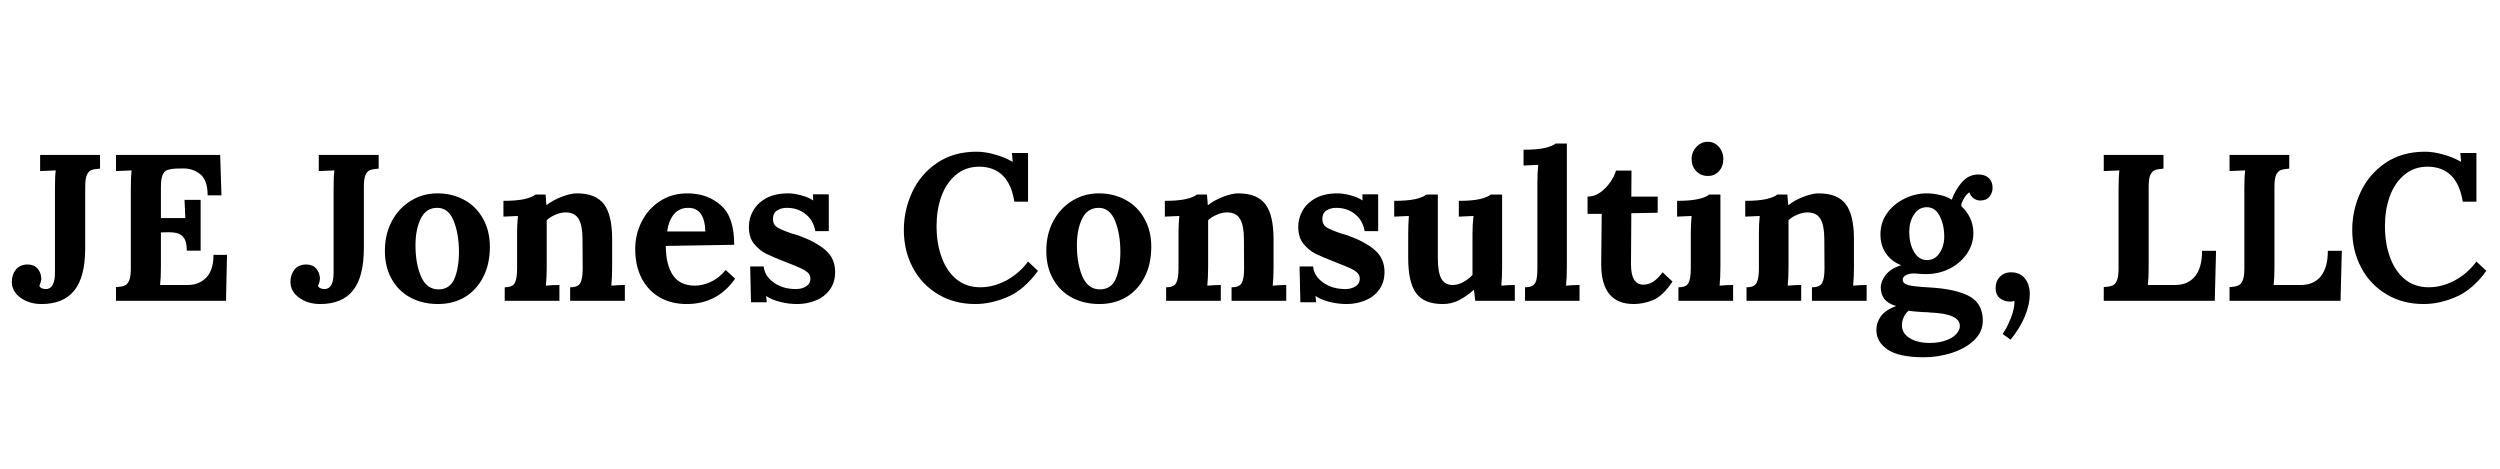
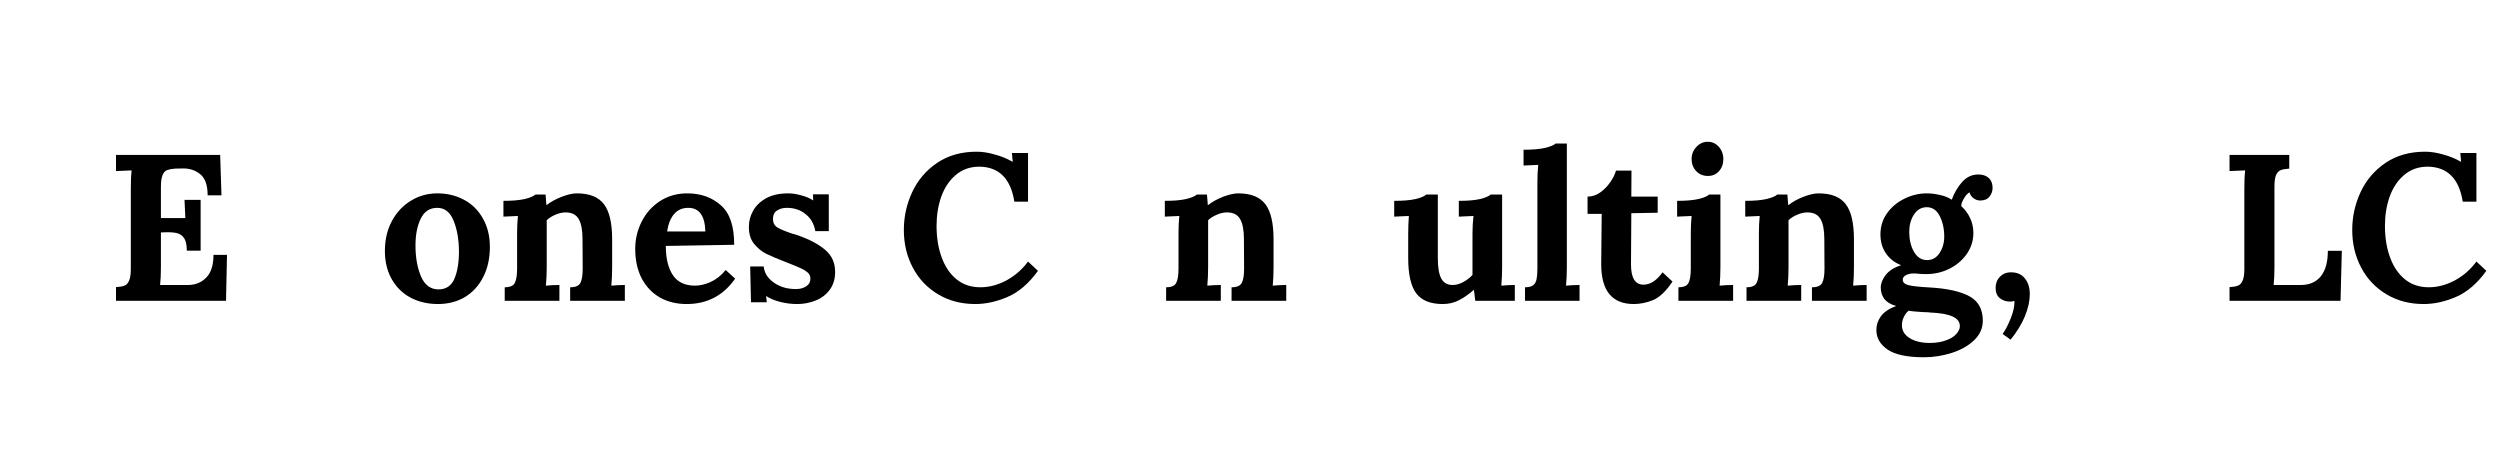
<svg xmlns="http://www.w3.org/2000/svg" width="320" zoomAndPan="magnify" viewBox="0 0 240 45" height="60" preserveAspectRatio="xMidYMid meet" version="1.2">
  <defs />
  <g id="8428c39958">
    <g style="fill:#000000;fill-opacity:1;">
      <g transform="translate(1.119, 28.875)">
-         <path style="stroke:none" d="M 2.875 0.312 C 2.082 0.312 1.406 0.109 0.844 -0.297 C 0.289 -0.703 0.016 -1.207 0.016 -1.812 C 0.016 -2.281 0.145 -2.676 0.406 -3 C 0.676 -3.32 1.047 -3.484 1.516 -3.484 C 1.941 -3.484 2.266 -3.352 2.484 -3.094 C 2.703 -2.844 2.82 -2.539 2.844 -2.188 C 2.852 -1.969 2.789 -1.719 2.656 -1.438 C 2.707 -1.32 2.797 -1.238 2.922 -1.188 C 3.055 -1.145 3.176 -1.125 3.281 -1.125 C 3.863 -1.125 4.156 -1.648 4.156 -2.703 L 4.156 -10.719 C 4.156 -11.613 4.18 -12.211 4.234 -12.516 L 2.734 -12.453 L 2.734 -14 L 8.484 -14 L 8.484 -12.688 C 8.117 -12.664 7.844 -12.617 7.656 -12.547 C 7.469 -12.473 7.32 -12.316 7.219 -12.078 C 7.113 -11.836 7.062 -11.457 7.062 -10.938 L 7.062 -5.078 C 7.062 -3.203 6.707 -1.832 6 -0.969 C 5.301 -0.113 4.258 0.312 2.875 0.312 Z M 2.875 0.312 " />
-       </g>
+         </g>
    </g>
    <g style="fill:#000000;fill-opacity:1;">
      <g transform="translate(10.136, 28.875)">
        <path style="stroke:none" d="M 1 -1.312 C 1.363 -1.332 1.633 -1.379 1.812 -1.453 C 2 -1.523 2.145 -1.68 2.25 -1.922 C 2.363 -2.16 2.422 -2.539 2.422 -3.062 L 2.422 -10.719 C 2.422 -11.469 2.445 -12.066 2.5 -12.516 L 1 -12.453 L 1 -14 L 11 -14 L 11.125 -10.125 L 9.797 -10.125 C 9.797 -11.102 9.555 -11.781 9.078 -12.156 C 8.609 -12.539 8.039 -12.723 7.375 -12.703 L 6.656 -12.688 C 6.344 -12.664 6.094 -12.617 5.906 -12.547 C 5.719 -12.473 5.57 -12.312 5.469 -12.062 C 5.363 -11.812 5.312 -11.438 5.312 -10.938 L 5.312 -7.938 L 7.656 -7.938 C 7.645 -8.164 7.617 -8.75 7.578 -9.688 L 9.125 -9.688 L 9.125 -4.812 L 7.797 -4.812 C 7.797 -5.352 7.711 -5.75 7.547 -6 C 7.379 -6.25 7.16 -6.41 6.891 -6.484 C 6.629 -6.555 6.281 -6.586 5.844 -6.578 L 5.312 -6.562 L 5.312 -3.281 C 5.312 -2.562 5.285 -1.973 5.234 -1.516 L 7.922 -1.516 C 8.598 -1.516 9.172 -1.742 9.641 -2.203 C 10.117 -2.672 10.359 -3.406 10.359 -4.406 L 11.656 -4.406 L 11.562 0 L 1 0 Z M 1 -1.312 " />
      </g>
    </g>
    <g style="fill:#000000;fill-opacity:1;">
      <g transform="translate(22.611, 28.875)">
        <path style="stroke:none" d="" />
      </g>
    </g>
    <g style="fill:#000000;fill-opacity:1;">
      <g transform="translate(27.869, 28.875)">
-         <path style="stroke:none" d="M 2.875 0.312 C 2.082 0.312 1.406 0.109 0.844 -0.297 C 0.289 -0.703 0.016 -1.207 0.016 -1.812 C 0.016 -2.281 0.145 -2.676 0.406 -3 C 0.676 -3.32 1.047 -3.484 1.516 -3.484 C 1.941 -3.484 2.266 -3.352 2.484 -3.094 C 2.703 -2.844 2.82 -2.539 2.844 -2.188 C 2.852 -1.969 2.789 -1.719 2.656 -1.438 C 2.707 -1.32 2.797 -1.238 2.922 -1.188 C 3.055 -1.145 3.176 -1.125 3.281 -1.125 C 3.863 -1.125 4.156 -1.648 4.156 -2.703 L 4.156 -10.719 C 4.156 -11.613 4.18 -12.211 4.234 -12.516 L 2.734 -12.453 L 2.734 -14 L 8.484 -14 L 8.484 -12.688 C 8.117 -12.664 7.844 -12.617 7.656 -12.547 C 7.469 -12.473 7.32 -12.316 7.219 -12.078 C 7.113 -11.836 7.062 -11.457 7.062 -10.938 L 7.062 -5.078 C 7.062 -3.203 6.707 -1.832 6 -0.969 C 5.301 -0.113 4.258 0.312 2.875 0.312 Z M 2.875 0.312 " />
-       </g>
+         </g>
    </g>
    <g style="fill:#000000;fill-opacity:1;">
      <g transform="translate(36.325, 28.875)">
        <path style="stroke:none" d="M 5.719 0.312 C 4.75 0.312 3.875 0.109 3.094 -0.297 C 2.32 -0.711 1.719 -1.305 1.281 -2.078 C 0.844 -2.848 0.625 -3.75 0.625 -4.781 C 0.625 -5.863 0.848 -6.82 1.297 -7.656 C 1.754 -8.5 2.363 -9.148 3.125 -9.609 C 3.895 -10.078 4.738 -10.312 5.656 -10.312 C 6.613 -10.312 7.473 -10.102 8.234 -9.688 C 8.992 -9.281 9.594 -8.688 10.031 -7.906 C 10.477 -7.125 10.703 -6.219 10.703 -5.188 C 10.703 -4.07 10.488 -3.102 10.062 -2.281 C 9.645 -1.457 9.062 -0.816 8.312 -0.359 C 7.562 0.086 6.695 0.312 5.719 0.312 Z M 5.766 -1.094 C 6.492 -1.094 7.004 -1.43 7.297 -2.109 C 7.586 -2.797 7.734 -3.656 7.734 -4.688 C 7.734 -5.832 7.566 -6.82 7.234 -7.656 C 6.898 -8.5 6.375 -8.922 5.656 -8.922 C 4.926 -8.922 4.395 -8.57 4.062 -7.875 C 3.727 -7.188 3.562 -6.332 3.562 -5.312 C 3.562 -4.156 3.738 -3.16 4.094 -2.328 C 4.457 -1.504 5.016 -1.094 5.766 -1.094 Z M 5.766 -1.094 " />
      </g>
    </g>
    <g style="fill:#000000;fill-opacity:1;">
      <g transform="translate(47.641, 28.875)">
        <path style="stroke:none" d="M 0.812 -1.297 C 1.32 -1.297 1.645 -1.438 1.781 -1.719 C 1.926 -2 2 -2.453 2 -3.078 L 2 -6.438 C 2 -7.039 2.023 -7.609 2.078 -8.141 L 0.688 -8.078 L 0.688 -9.594 C 1.52 -9.594 2.195 -9.648 2.719 -9.766 C 3.238 -9.891 3.586 -10.035 3.766 -10.203 L 4.734 -10.203 C 4.734 -10.172 4.758 -9.836 4.812 -9.203 L 4.859 -9.203 C 5.242 -9.504 5.719 -9.766 6.281 -9.984 C 6.852 -10.203 7.336 -10.312 7.734 -10.312 C 8.953 -10.312 9.82 -9.961 10.344 -9.266 C 10.863 -8.578 11.125 -7.457 11.125 -5.906 L 11.125 -3.219 C 11.125 -2.582 11.098 -1.992 11.047 -1.453 C 11.484 -1.492 11.914 -1.516 12.344 -1.516 L 12.344 0 L 7.094 0 L 7.094 -1.297 C 7.602 -1.297 7.93 -1.438 8.078 -1.719 C 8.223 -2 8.297 -2.453 8.297 -3.078 L 8.281 -5.922 C 8.281 -6.797 8.156 -7.441 7.906 -7.859 C 7.664 -8.273 7.25 -8.484 6.656 -8.484 C 6.344 -8.484 6.02 -8.41 5.688 -8.266 C 5.352 -8.129 5.07 -7.953 4.844 -7.734 L 4.844 -3.219 C 4.844 -2.582 4.816 -1.992 4.766 -1.453 C 5.191 -1.492 5.625 -1.516 6.062 -1.516 L 6.062 0 L 0.812 0 Z M 0.812 -1.297 " />
      </g>
    </g>
    <g style="fill:#000000;fill-opacity:1;">
      <g transform="translate(60.356, 28.875)">
        <path style="stroke:none" d="M 5.562 0.312 C 4.582 0.312 3.719 0.098 2.969 -0.328 C 2.227 -0.766 1.648 -1.379 1.234 -2.172 C 0.828 -2.973 0.625 -3.91 0.625 -4.984 C 0.625 -5.91 0.832 -6.785 1.25 -7.609 C 1.664 -8.43 2.254 -9.086 3.016 -9.578 C 3.773 -10.066 4.645 -10.312 5.625 -10.312 C 6.914 -10.312 7.988 -9.93 8.844 -9.172 C 9.707 -8.422 10.133 -7.156 10.125 -5.375 L 3.562 -5.266 C 3.562 -4.086 3.785 -3.156 4.234 -2.469 C 4.68 -1.789 5.395 -1.453 6.375 -1.453 C 6.844 -1.453 7.344 -1.57 7.875 -1.812 C 8.414 -2.062 8.895 -2.441 9.312 -2.953 L 10.219 -2.125 C 9.082 -0.5 7.531 0.312 5.562 0.312 Z M 7.359 -6.656 C 7.316 -8.164 6.77 -8.922 5.719 -8.922 C 5.145 -8.922 4.688 -8.719 4.344 -8.312 C 4.008 -7.906 3.789 -7.352 3.688 -6.656 Z M 7.359 -6.656 " />
      </g>
    </g>
    <g style="fill:#000000;fill-opacity:1;">
      <g transform="translate(71.111, 28.875)">
        <path style="stroke:none" d="M 5.422 0.312 C 4.848 0.312 4.285 0.238 3.734 0.094 C 3.191 -0.051 2.766 -0.234 2.453 -0.453 L 2.438 -0.453 L 2.5 0.141 L 0.984 0.141 L 0.906 -3.297 L 2.203 -3.297 C 2.266 -2.68 2.586 -2.164 3.172 -1.75 C 3.754 -1.332 4.461 -1.125 5.297 -1.125 C 5.672 -1.125 5.992 -1.207 6.266 -1.375 C 6.547 -1.551 6.688 -1.801 6.688 -2.125 C 6.688 -2.363 6.598 -2.562 6.422 -2.719 C 6.242 -2.875 6.035 -3.004 5.797 -3.109 C 5.555 -3.223 5.078 -3.422 4.359 -3.703 C 3.504 -4.035 2.863 -4.305 2.438 -4.516 C 2.008 -4.734 1.625 -5.051 1.281 -5.469 C 0.945 -5.883 0.781 -6.426 0.781 -7.094 C 0.781 -7.645 0.914 -8.16 1.188 -8.641 C 1.457 -9.129 1.875 -9.531 2.438 -9.844 C 3.008 -10.156 3.711 -10.312 4.547 -10.312 C 4.93 -10.312 5.348 -10.25 5.797 -10.125 C 6.254 -10.008 6.633 -9.848 6.938 -9.641 L 6.953 -9.641 L 6.938 -10.219 L 8.453 -10.219 L 8.453 -6.688 L 7.156 -6.688 C 7.039 -7.375 6.734 -7.914 6.234 -8.312 C 5.742 -8.719 5.141 -8.922 4.422 -8.922 C 4.047 -8.922 3.727 -8.832 3.469 -8.656 C 3.219 -8.488 3.094 -8.223 3.094 -7.859 C 3.094 -7.484 3.238 -7.207 3.531 -7.031 C 3.832 -6.852 4.328 -6.648 5.016 -6.422 C 5.098 -6.41 5.273 -6.359 5.547 -6.266 C 6.672 -5.859 7.535 -5.391 8.141 -4.859 C 8.754 -4.328 9.062 -3.629 9.062 -2.766 C 9.062 -2.098 8.891 -1.531 8.547 -1.062 C 8.211 -0.602 7.766 -0.258 7.203 -0.031 C 6.648 0.195 6.055 0.312 5.422 0.312 Z M 5.422 0.312 " />
      </g>
    </g>
    <g style="fill:#000000;fill-opacity:1;">
      <g transform="translate(80.808, 28.875)">
        <path style="stroke:none" d="" />
      </g>
    </g>
    <g style="fill:#000000;fill-opacity:1;">
      <g transform="translate(86.066, 28.875)">
        <path style="stroke:none" d="M 7.562 0.312 C 6.219 0.312 5.023 0 3.984 -0.625 C 2.941 -1.25 2.133 -2.102 1.562 -3.188 C 0.988 -4.27 0.703 -5.473 0.703 -6.797 C 0.703 -8.066 0.969 -9.273 1.5 -10.422 C 2.039 -11.578 2.836 -12.516 3.891 -13.234 C 4.953 -13.953 6.223 -14.312 7.703 -14.312 C 8.234 -14.312 8.805 -14.223 9.422 -14.047 C 10.047 -13.879 10.617 -13.645 11.141 -13.344 L 11.156 -13.344 L 11.078 -14.188 L 12.625 -14.188 L 12.625 -9.516 L 11.312 -9.516 C 10.957 -11.734 9.836 -12.852 7.953 -12.875 C 7.066 -12.875 6.312 -12.609 5.688 -12.078 C 5.07 -11.555 4.609 -10.863 4.297 -10 C 3.992 -9.133 3.844 -8.203 3.844 -7.203 C 3.844 -6.055 4.008 -5.035 4.344 -4.141 C 4.676 -3.242 5.156 -2.547 5.781 -2.047 C 6.406 -1.547 7.16 -1.297 8.047 -1.297 C 8.891 -1.297 9.723 -1.516 10.547 -1.953 C 11.367 -2.398 12.062 -3.004 12.625 -3.766 L 13.578 -2.875 C 12.703 -1.664 11.734 -0.832 10.672 -0.375 C 9.617 0.082 8.582 0.312 7.562 0.312 Z M 7.562 0.312 " />
      </g>
    </g>
    <g style="fill:#000000;fill-opacity:1;">
      <g transform="translate(99.82, 28.875)">
-         <path style="stroke:none" d="M 5.719 0.312 C 4.75 0.312 3.875 0.109 3.094 -0.297 C 2.32 -0.711 1.719 -1.305 1.281 -2.078 C 0.844 -2.848 0.625 -3.75 0.625 -4.781 C 0.625 -5.863 0.848 -6.82 1.297 -7.656 C 1.754 -8.5 2.363 -9.148 3.125 -9.609 C 3.895 -10.078 4.738 -10.312 5.656 -10.312 C 6.613 -10.312 7.473 -10.102 8.234 -9.688 C 8.992 -9.281 9.594 -8.688 10.031 -7.906 C 10.477 -7.125 10.703 -6.219 10.703 -5.188 C 10.703 -4.07 10.488 -3.102 10.062 -2.281 C 9.645 -1.457 9.062 -0.816 8.312 -0.359 C 7.562 0.086 6.695 0.312 5.719 0.312 Z M 5.766 -1.094 C 6.492 -1.094 7.004 -1.43 7.297 -2.109 C 7.586 -2.797 7.734 -3.656 7.734 -4.688 C 7.734 -5.832 7.566 -6.82 7.234 -7.656 C 6.898 -8.5 6.375 -8.922 5.656 -8.922 C 4.926 -8.922 4.395 -8.57 4.062 -7.875 C 3.727 -7.188 3.562 -6.332 3.562 -5.312 C 3.562 -4.156 3.738 -3.16 4.094 -2.328 C 4.457 -1.504 5.016 -1.094 5.766 -1.094 Z M 5.766 -1.094 " />
-       </g>
+         </g>
    </g>
    <g style="fill:#000000;fill-opacity:1;">
      <g transform="translate(111.136, 28.875)">
        <path style="stroke:none" d="M 0.812 -1.297 C 1.32 -1.297 1.645 -1.438 1.781 -1.719 C 1.926 -2 2 -2.453 2 -3.078 L 2 -6.438 C 2 -7.039 2.023 -7.609 2.078 -8.141 L 0.688 -8.078 L 0.688 -9.594 C 1.52 -9.594 2.195 -9.648 2.719 -9.766 C 3.238 -9.891 3.586 -10.035 3.766 -10.203 L 4.734 -10.203 C 4.734 -10.172 4.758 -9.836 4.812 -9.203 L 4.859 -9.203 C 5.242 -9.504 5.719 -9.766 6.281 -9.984 C 6.852 -10.203 7.336 -10.312 7.734 -10.312 C 8.953 -10.312 9.82 -9.961 10.344 -9.266 C 10.863 -8.578 11.125 -7.457 11.125 -5.906 L 11.125 -3.219 C 11.125 -2.582 11.098 -1.992 11.047 -1.453 C 11.484 -1.492 11.914 -1.516 12.344 -1.516 L 12.344 0 L 7.094 0 L 7.094 -1.297 C 7.602 -1.297 7.93 -1.438 8.078 -1.719 C 8.223 -2 8.297 -2.453 8.297 -3.078 L 8.281 -5.922 C 8.281 -6.797 8.156 -7.441 7.906 -7.859 C 7.664 -8.273 7.25 -8.484 6.656 -8.484 C 6.344 -8.484 6.02 -8.41 5.688 -8.266 C 5.352 -8.129 5.07 -7.953 4.844 -7.734 L 4.844 -3.219 C 4.844 -2.582 4.816 -1.992 4.766 -1.453 C 5.191 -1.492 5.625 -1.516 6.062 -1.516 L 6.062 0 L 0.812 0 Z M 0.812 -1.297 " />
      </g>
    </g>
    <g style="fill:#000000;fill-opacity:1;">
      <g transform="translate(123.851, 28.875)">
-         <path style="stroke:none" d="M 5.422 0.312 C 4.848 0.312 4.285 0.238 3.734 0.094 C 3.191 -0.051 2.766 -0.234 2.453 -0.453 L 2.438 -0.453 L 2.5 0.141 L 0.984 0.141 L 0.906 -3.297 L 2.203 -3.297 C 2.266 -2.68 2.586 -2.164 3.172 -1.75 C 3.754 -1.332 4.461 -1.125 5.297 -1.125 C 5.672 -1.125 5.992 -1.207 6.266 -1.375 C 6.547 -1.551 6.688 -1.801 6.688 -2.125 C 6.688 -2.363 6.598 -2.562 6.422 -2.719 C 6.242 -2.875 6.035 -3.004 5.797 -3.109 C 5.555 -3.223 5.078 -3.422 4.359 -3.703 C 3.504 -4.035 2.863 -4.305 2.438 -4.516 C 2.008 -4.734 1.625 -5.051 1.281 -5.469 C 0.945 -5.883 0.781 -6.426 0.781 -7.094 C 0.781 -7.645 0.914 -8.16 1.188 -8.641 C 1.457 -9.129 1.875 -9.531 2.438 -9.844 C 3.008 -10.156 3.711 -10.312 4.547 -10.312 C 4.93 -10.312 5.348 -10.25 5.797 -10.125 C 6.254 -10.008 6.633 -9.848 6.938 -9.641 L 6.953 -9.641 L 6.938 -10.219 L 8.453 -10.219 L 8.453 -6.688 L 7.156 -6.688 C 7.039 -7.375 6.734 -7.914 6.234 -8.312 C 5.742 -8.719 5.141 -8.922 4.422 -8.922 C 4.047 -8.922 3.727 -8.832 3.469 -8.656 C 3.219 -8.488 3.094 -8.223 3.094 -7.859 C 3.094 -7.484 3.238 -7.207 3.531 -7.031 C 3.832 -6.852 4.328 -6.648 5.016 -6.422 C 5.098 -6.41 5.273 -6.359 5.547 -6.266 C 6.672 -5.859 7.535 -5.391 8.141 -4.859 C 8.754 -4.328 9.062 -3.629 9.062 -2.766 C 9.062 -2.098 8.891 -1.531 8.547 -1.062 C 8.211 -0.602 7.766 -0.258 7.203 -0.031 C 6.648 0.195 6.055 0.312 5.422 0.312 Z M 5.422 0.312 " />
-       </g>
+         </g>
    </g>
    <g style="fill:#000000;fill-opacity:1;">
      <g transform="translate(133.547, 28.875)">
        <path style="stroke:none" d="M 4.953 0.312 C 3.773 0.312 2.926 -0.031 2.406 -0.719 C 1.895 -1.414 1.641 -2.539 1.641 -4.094 L 1.641 -6.406 C 1.641 -6.957 1.66 -7.535 1.703 -8.141 L 0.297 -8.078 L 0.297 -9.594 C 1.141 -9.594 1.82 -9.648 2.344 -9.766 C 2.863 -9.891 3.207 -10.035 3.375 -10.203 L 4.484 -10.203 L 4.484 -4.078 C 4.484 -3.203 4.594 -2.555 4.812 -2.141 C 5.039 -1.723 5.406 -1.516 5.906 -1.516 C 6.238 -1.516 6.578 -1.609 6.922 -1.797 C 7.273 -1.984 7.57 -2.211 7.812 -2.484 L 7.812 -6.406 C 7.812 -7.031 7.844 -7.609 7.906 -8.141 L 6.5 -8.078 L 6.5 -9.594 C 7.344 -9.594 8.02 -9.648 8.531 -9.766 C 9.039 -9.891 9.383 -10.035 9.562 -10.203 L 10.656 -10.203 L 10.656 -3.219 C 10.656 -2.582 10.629 -1.992 10.578 -1.453 C 11.004 -1.492 11.438 -1.516 11.875 -1.516 L 11.875 0 L 8.078 0 L 7.953 -1.047 L 7.938 -1.047 C 7.445 -0.617 6.969 -0.285 6.5 -0.047 C 6.039 0.191 5.523 0.312 4.953 0.312 Z M 4.953 0.312 " />
      </g>
    </g>
    <g style="fill:#000000;fill-opacity:1;">
      <g transform="translate(145.902, 28.875)">
        <path style="stroke:none" d="M 0.5 -1.297 C 0.863 -1.297 1.129 -1.363 1.297 -1.5 C 1.461 -1.645 1.566 -1.836 1.609 -2.078 C 1.66 -2.316 1.688 -2.648 1.688 -3.078 L 1.688 -11.297 C 1.688 -11.941 1.711 -12.523 1.766 -13.047 L 0.359 -12.984 L 0.359 -14.5 C 1.203 -14.5 1.883 -14.555 2.406 -14.672 C 2.926 -14.797 3.27 -14.938 3.438 -15.094 L 4.516 -15.094 L 4.516 -3.219 C 4.516 -2.582 4.488 -1.992 4.438 -1.453 C 4.875 -1.492 5.305 -1.516 5.734 -1.516 L 5.734 0 L 0.5 0 Z M 0.5 -1.297 " />
      </g>
    </g>
    <g style="fill:#000000;fill-opacity:1;">
      <g transform="translate(152.06, 28.875)">
        <path style="stroke:none" d="M 4.781 0.312 C 2.695 0.312 1.656 -0.961 1.656 -3.516 L 1.703 -8.344 L 0.344 -8.344 L 0.344 -10 C 0.77 -10 1.172 -10.129 1.547 -10.391 C 1.93 -10.66 2.254 -10.988 2.516 -11.375 C 2.785 -11.758 2.973 -12.133 3.078 -12.5 L 4.562 -12.5 L 4.547 -10 L 7.078 -10 L 7.078 -8.453 L 4.547 -8.406 L 4.516 -3.484 C 4.516 -2.191 4.914 -1.547 5.719 -1.547 C 6.363 -1.547 6.973 -1.941 7.547 -2.734 L 8.5 -1.844 C 7.875 -0.914 7.25 -0.32 6.625 -0.062 C 6 0.188 5.383 0.312 4.781 0.312 Z M 4.781 0.312 " />
      </g>
    </g>
    <g style="fill:#000000;fill-opacity:1;">
      <g transform="translate(160.316, 28.875)">
        <path style="stroke:none" d="M 3.641 -11.984 C 3.18 -11.984 2.805 -12.141 2.516 -12.453 C 2.223 -12.766 2.078 -13.145 2.078 -13.594 C 2.078 -14.051 2.227 -14.441 2.531 -14.766 C 2.844 -15.098 3.207 -15.266 3.625 -15.266 C 4.051 -15.266 4.406 -15.102 4.688 -14.781 C 4.977 -14.457 5.125 -14.062 5.125 -13.594 C 5.125 -13.133 4.984 -12.75 4.703 -12.438 C 4.43 -12.133 4.078 -11.984 3.641 -11.984 Z M 0.812 -1.297 C 1.32 -1.297 1.645 -1.438 1.781 -1.719 C 1.926 -2 2 -2.453 2 -3.078 L 2 -6.406 C 2 -7.031 2.023 -7.609 2.078 -8.141 L 0.688 -8.078 L 0.688 -9.594 C 1.52 -9.594 2.195 -9.648 2.719 -9.766 C 3.238 -9.891 3.586 -10.035 3.766 -10.203 L 4.844 -10.203 L 4.844 -3.219 C 4.844 -2.582 4.816 -1.992 4.766 -1.453 C 5.191 -1.492 5.625 -1.516 6.062 -1.516 L 6.062 0 L 0.812 0 Z M 0.812 -1.297 " />
      </g>
    </g>
    <g style="fill:#000000;fill-opacity:1;">
      <g transform="translate(166.854, 28.875)">
        <path style="stroke:none" d="M 0.812 -1.297 C 1.32 -1.297 1.645 -1.438 1.781 -1.719 C 1.926 -2 2 -2.453 2 -3.078 L 2 -6.438 C 2 -7.039 2.023 -7.609 2.078 -8.141 L 0.688 -8.078 L 0.688 -9.594 C 1.52 -9.594 2.195 -9.648 2.719 -9.766 C 3.238 -9.891 3.586 -10.035 3.766 -10.203 L 4.734 -10.203 C 4.734 -10.172 4.758 -9.836 4.812 -9.203 L 4.859 -9.203 C 5.242 -9.504 5.719 -9.766 6.281 -9.984 C 6.852 -10.203 7.336 -10.312 7.734 -10.312 C 8.953 -10.312 9.82 -9.961 10.344 -9.266 C 10.863 -8.578 11.125 -7.457 11.125 -5.906 L 11.125 -3.219 C 11.125 -2.582 11.098 -1.992 11.047 -1.453 C 11.484 -1.492 11.914 -1.516 12.344 -1.516 L 12.344 0 L 7.094 0 L 7.094 -1.297 C 7.602 -1.297 7.93 -1.438 8.078 -1.719 C 8.223 -2 8.297 -2.453 8.297 -3.078 L 8.281 -5.922 C 8.281 -6.797 8.156 -7.441 7.906 -7.859 C 7.664 -8.273 7.25 -8.484 6.656 -8.484 C 6.344 -8.484 6.02 -8.41 5.688 -8.266 C 5.352 -8.129 5.07 -7.953 4.844 -7.734 L 4.844 -3.219 C 4.844 -2.582 4.816 -1.992 4.766 -1.453 C 5.191 -1.492 5.625 -1.516 6.062 -1.516 L 6.062 0 L 0.812 0 Z M 0.812 -1.297 " />
      </g>
    </g>
    <g style="fill:#000000;fill-opacity:1;">
      <g transform="translate(179.569, 28.875)">
        <path style="stroke:none" d="M 5.125 5.422 C 3.508 5.422 2.344 5.172 1.625 4.672 C 0.914 4.18 0.562 3.555 0.562 2.797 C 0.562 2.328 0.707 1.891 1 1.484 C 1.301 1.078 1.785 0.75 2.453 0.5 C 1.941 0.352 1.566 0.129 1.328 -0.172 C 1.098 -0.484 0.984 -0.848 0.984 -1.266 C 0.984 -1.66 1.141 -2.062 1.453 -2.469 C 1.766 -2.883 2.254 -3.195 2.922 -3.406 L 2.922 -3.422 C 2.316 -3.66 1.836 -4.035 1.484 -4.547 C 1.129 -5.055 0.953 -5.664 0.953 -6.375 C 0.953 -7.125 1.16 -7.797 1.578 -8.391 C 2.004 -8.992 2.562 -9.461 3.25 -9.797 C 3.938 -10.141 4.66 -10.312 5.422 -10.312 C 5.816 -10.312 6.234 -10.258 6.672 -10.156 C 7.117 -10.062 7.492 -9.91 7.797 -9.703 C 8.055 -10.391 8.395 -10.961 8.812 -11.422 C 9.238 -11.891 9.75 -12.125 10.344 -12.125 C 10.781 -12.125 11.117 -12.008 11.359 -11.781 C 11.598 -11.551 11.719 -11.238 11.719 -10.844 C 11.719 -10.531 11.617 -10.25 11.422 -10 C 11.234 -9.75 10.93 -9.625 10.516 -9.625 C 10.305 -9.625 10.098 -9.695 9.891 -9.844 C 9.68 -10 9.555 -10.188 9.516 -10.406 C 9.348 -10.344 9.176 -10.164 9 -9.875 C 8.82 -9.594 8.723 -9.332 8.703 -9.094 C 9.078 -8.758 9.363 -8.375 9.562 -7.938 C 9.77 -7.5 9.875 -7.023 9.875 -6.516 C 9.875 -5.773 9.66 -5.098 9.234 -4.484 C 8.805 -3.879 8.242 -3.406 7.547 -3.062 C 6.859 -2.727 6.125 -2.562 5.344 -2.562 L 4.781 -2.578 C 4.488 -2.609 4.273 -2.625 4.141 -2.625 C 3.848 -2.625 3.598 -2.566 3.391 -2.453 C 3.191 -2.348 3.094 -2.203 3.094 -2.016 C 3.094 -1.773 3.273 -1.602 3.641 -1.5 C 4.016 -1.406 4.688 -1.332 5.656 -1.281 C 7.344 -1.188 8.617 -0.906 9.484 -0.438 C 10.348 0.031 10.781 0.812 10.781 1.906 C 10.781 2.625 10.504 3.25 9.953 3.781 C 9.398 4.312 8.688 4.719 7.812 5 C 6.938 5.281 6.039 5.422 5.125 5.422 Z M 5.422 -3.906 C 5.93 -3.906 6.332 -4.129 6.625 -4.578 C 6.926 -5.035 7.078 -5.562 7.078 -6.156 C 7.078 -6.914 6.93 -7.578 6.641 -8.141 C 6.348 -8.703 5.938 -8.984 5.406 -8.984 C 4.895 -8.984 4.484 -8.75 4.172 -8.281 C 3.867 -7.812 3.719 -7.258 3.719 -6.625 C 3.719 -5.875 3.867 -5.234 4.172 -4.703 C 4.484 -4.172 4.898 -3.906 5.422 -3.906 Z M 5.703 4.047 C 6.297 4.047 6.812 3.961 7.25 3.797 C 7.688 3.641 8.016 3.438 8.234 3.188 C 8.461 2.938 8.578 2.688 8.578 2.438 C 8.578 2.02 8.336 1.707 7.859 1.5 C 7.391 1.289 6.672 1.164 5.703 1.125 C 5.598 1.102 5.426 1.094 5.188 1.094 C 5.051 1.082 4.816 1.066 4.484 1.047 C 4.148 1.023 3.875 0.992 3.656 0.953 C 3.457 1.117 3.301 1.328 3.188 1.578 C 3.07 1.828 3.016 2.082 3.016 2.344 C 3.016 2.863 3.258 3.273 3.75 3.578 C 4.238 3.891 4.891 4.047 5.703 4.047 Z M 5.703 4.047 " />
      </g>
    </g>
    <g style="fill:#000000;fill-opacity:1;">
      <g transform="translate(190.704, 28.875)">
        <path style="stroke:none" d="M 1.547 3.188 C 1.805 2.832 2.062 2.344 2.312 1.719 C 2.57 1.102 2.695 0.535 2.688 0.016 C 2.562 0.055 2.422 0.078 2.266 0.078 C 1.879 0.078 1.551 -0.031 1.281 -0.25 C 1.008 -0.469 0.875 -0.797 0.875 -1.234 C 0.875 -1.66 1.008 -2.016 1.281 -2.297 C 1.562 -2.586 1.922 -2.734 2.359 -2.734 C 2.93 -2.734 3.375 -2.535 3.688 -2.141 C 4 -1.754 4.156 -1.254 4.156 -0.641 C 4.156 0.016 4 0.723 3.688 1.484 C 3.375 2.242 2.914 2.992 2.312 3.734 Z M 1.547 3.188 " />
      </g>
    </g>
    <g style="fill:#000000;fill-opacity:1;">
      <g transform="translate(195.702, 28.875)">
        <path style="stroke:none" d="" />
      </g>
    </g>
    <g style="fill:#000000;fill-opacity:1;">
      <g transform="translate(200.96, 28.875)">
-         <path style="stroke:none" d="M 1 -1.312 C 1.363 -1.332 1.633 -1.379 1.812 -1.453 C 2 -1.523 2.145 -1.68 2.25 -1.922 C 2.363 -2.16 2.422 -2.539 2.422 -3.062 L 2.422 -10.719 C 2.422 -11.469 2.445 -12.066 2.5 -12.516 L 1 -12.453 L 1 -14 L 6.734 -14 L 6.734 -12.688 C 6.379 -12.664 6.109 -12.617 5.922 -12.547 C 5.734 -12.473 5.582 -12.316 5.469 -12.078 C 5.363 -11.836 5.312 -11.457 5.312 -10.938 L 5.312 -3.281 C 5.312 -2.562 5.285 -1.973 5.234 -1.516 L 7.922 -1.516 C 8.723 -1.535 9.344 -1.82 9.781 -2.375 C 10.219 -2.926 10.438 -3.734 10.438 -4.797 L 11.781 -4.797 L 11.656 0 L 1 0 Z M 1 -1.312 " />
-       </g>
+         </g>
    </g>
    <g style="fill:#000000;fill-opacity:1;">
      <g transform="translate(213.035, 28.875)">
        <path style="stroke:none" d="M 1 -1.312 C 1.363 -1.332 1.633 -1.379 1.812 -1.453 C 2 -1.523 2.145 -1.68 2.25 -1.922 C 2.363 -2.16 2.422 -2.539 2.422 -3.062 L 2.422 -10.719 C 2.422 -11.469 2.445 -12.066 2.5 -12.516 L 1 -12.453 L 1 -14 L 6.734 -14 L 6.734 -12.688 C 6.379 -12.664 6.109 -12.617 5.922 -12.547 C 5.734 -12.473 5.582 -12.316 5.469 -12.078 C 5.363 -11.836 5.312 -11.457 5.312 -10.938 L 5.312 -3.281 C 5.312 -2.562 5.285 -1.973 5.234 -1.516 L 7.922 -1.516 C 8.723 -1.535 9.344 -1.82 9.781 -2.375 C 10.219 -2.926 10.438 -3.734 10.438 -4.797 L 11.781 -4.797 L 11.656 0 L 1 0 Z M 1 -1.312 " />
      </g>
    </g>
    <g style="fill:#000000;fill-opacity:1;">
      <g transform="translate(225.111, 28.875)">
        <path style="stroke:none" d="M 7.562 0.312 C 6.219 0.312 5.023 0 3.984 -0.625 C 2.941 -1.25 2.133 -2.102 1.562 -3.188 C 0.988 -4.27 0.703 -5.473 0.703 -6.797 C 0.703 -8.066 0.969 -9.273 1.5 -10.422 C 2.039 -11.578 2.836 -12.516 3.891 -13.234 C 4.953 -13.953 6.223 -14.312 7.703 -14.312 C 8.234 -14.312 8.805 -14.223 9.422 -14.047 C 10.047 -13.879 10.617 -13.645 11.141 -13.344 L 11.156 -13.344 L 11.078 -14.188 L 12.625 -14.188 L 12.625 -9.516 L 11.312 -9.516 C 10.957 -11.734 9.836 -12.852 7.953 -12.875 C 7.066 -12.875 6.312 -12.609 5.688 -12.078 C 5.07 -11.555 4.609 -10.863 4.297 -10 C 3.992 -9.133 3.844 -8.203 3.844 -7.203 C 3.844 -6.055 4.008 -5.035 4.344 -4.141 C 4.676 -3.242 5.156 -2.547 5.781 -2.047 C 6.406 -1.547 7.16 -1.297 8.047 -1.297 C 8.891 -1.297 9.723 -1.516 10.547 -1.953 C 11.367 -2.398 12.062 -3.004 12.625 -3.766 L 13.578 -2.875 C 12.703 -1.664 11.734 -0.832 10.672 -0.375 C 9.617 0.082 8.582 0.312 7.562 0.312 Z M 7.562 0.312 " />
      </g>
    </g>
  </g>
</svg>